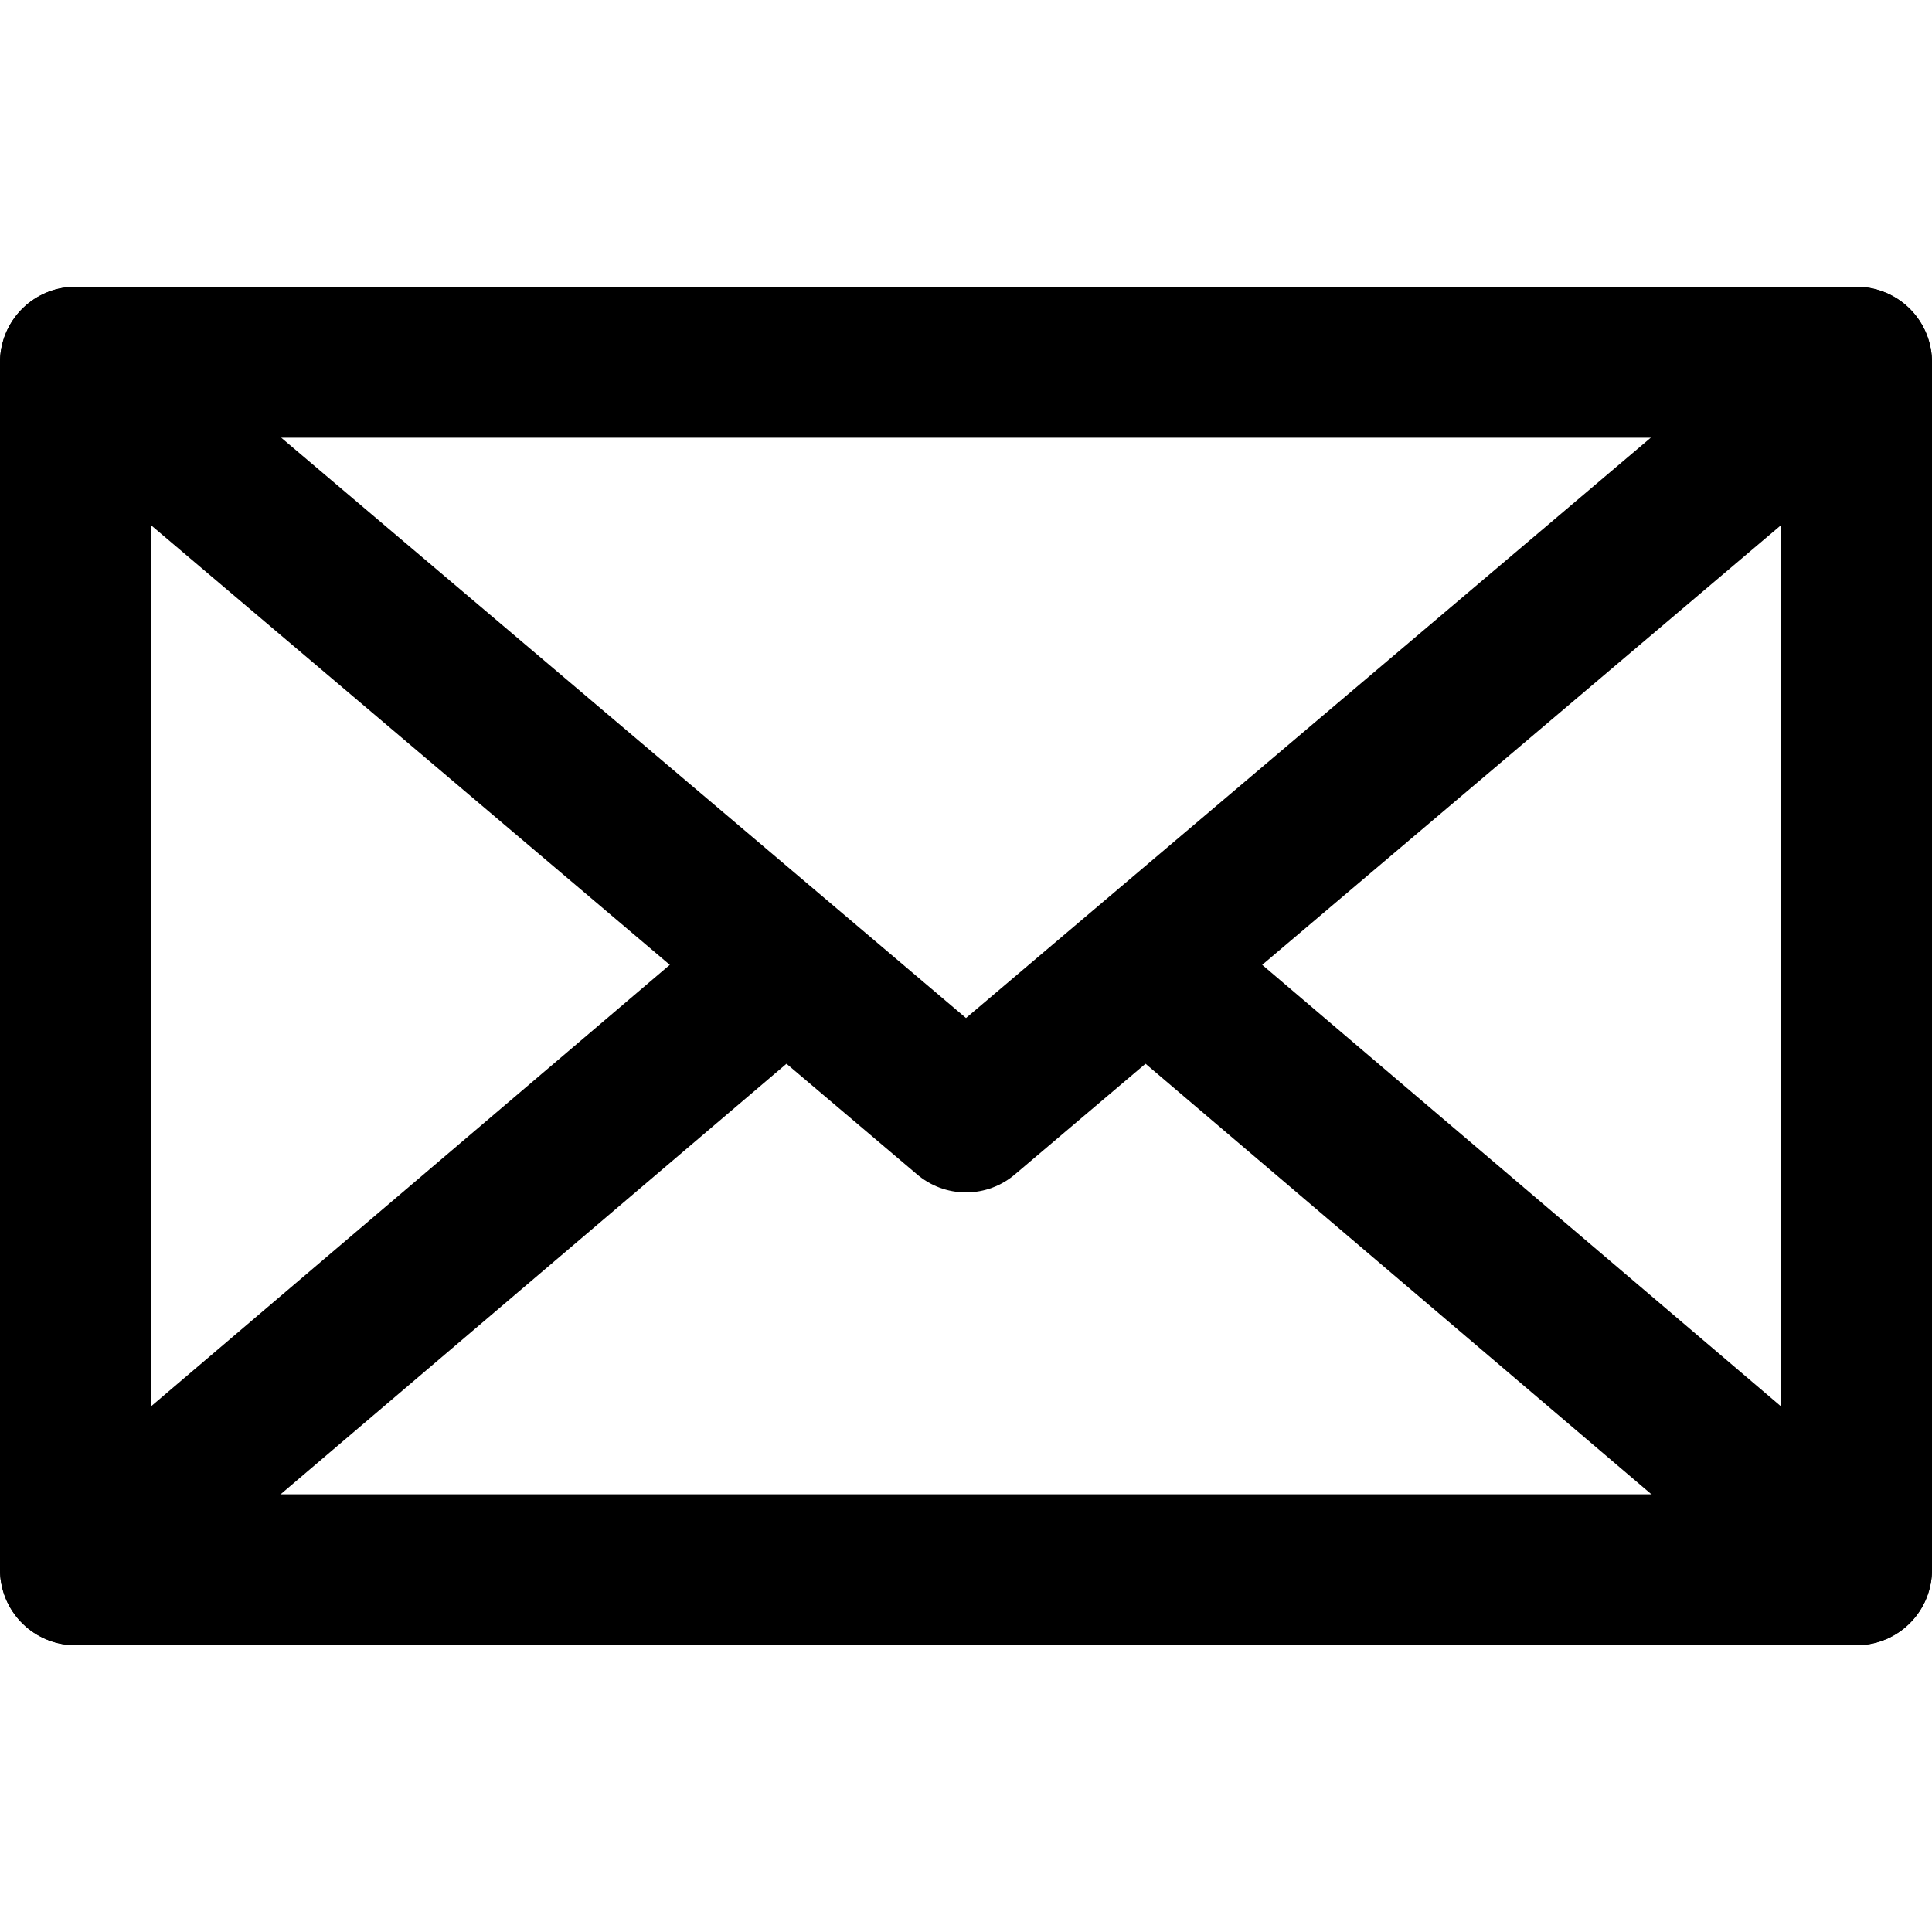
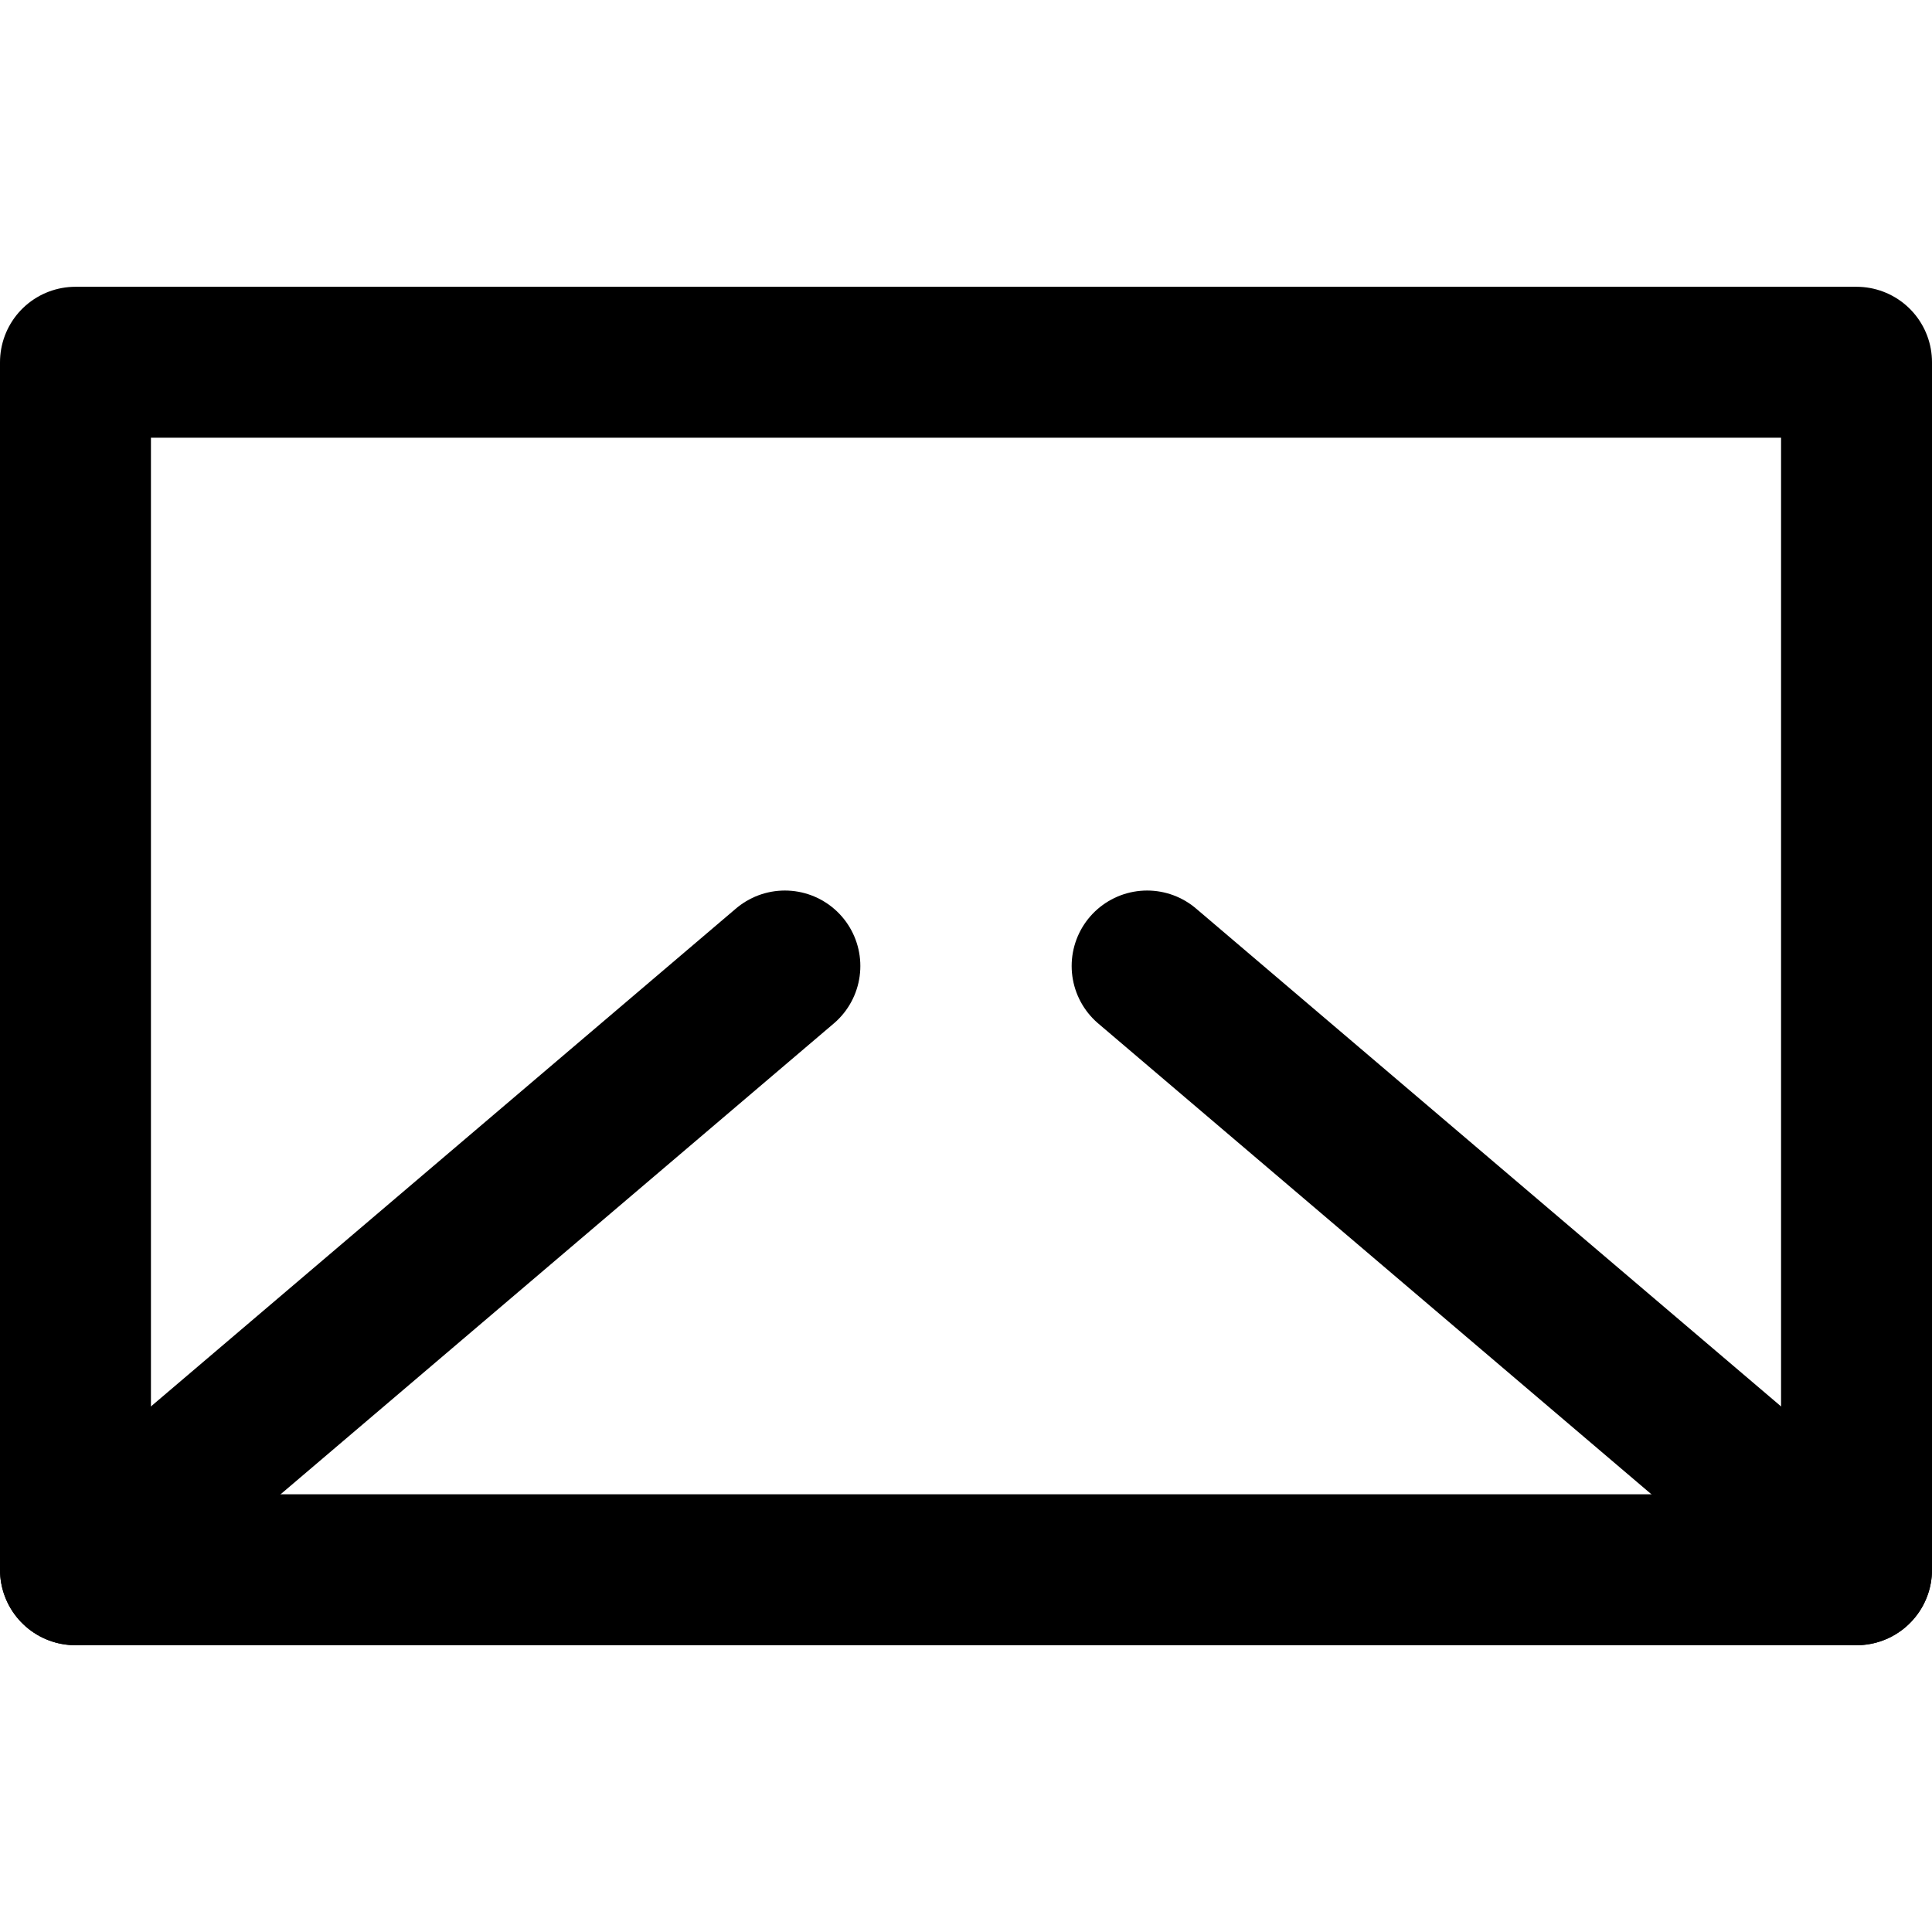
<svg xmlns="http://www.w3.org/2000/svg" version="1.1" x="0px" y="0px" viewBox="0 0 512 512" style="enable-background:new 0 0 512 512;" xml:space="preserve" width="512" height="512">
  <g>
    <rect x="20" y="96" style="fill:none;stroke:#000000;stroke-width:40;stroke-linecap:round;stroke-linejoin:round;stroke-miterlimit:10;" width="472" height="320" />
-     <polyline style="fill:none;stroke:#000000;stroke-width:40;stroke-linecap:round;stroke-linejoin:round;stroke-miterlimit:10;" points="&#10;&#09;&#09;20,96 256,296 492,96 &#09;" />
    <line style="fill:none;stroke:#000000;stroke-width:40;stroke-linecap:round;stroke-linejoin:round;stroke-miterlimit:10;" x1="20" y1="416" x2="208" y2="256" />
    <line style="fill:none;stroke:#000000;stroke-width:40;stroke-linecap:round;stroke-linejoin:round;stroke-miterlimit:10;" x1="304" y1="256" x2="492" y2="416" />
  </g>
</svg>